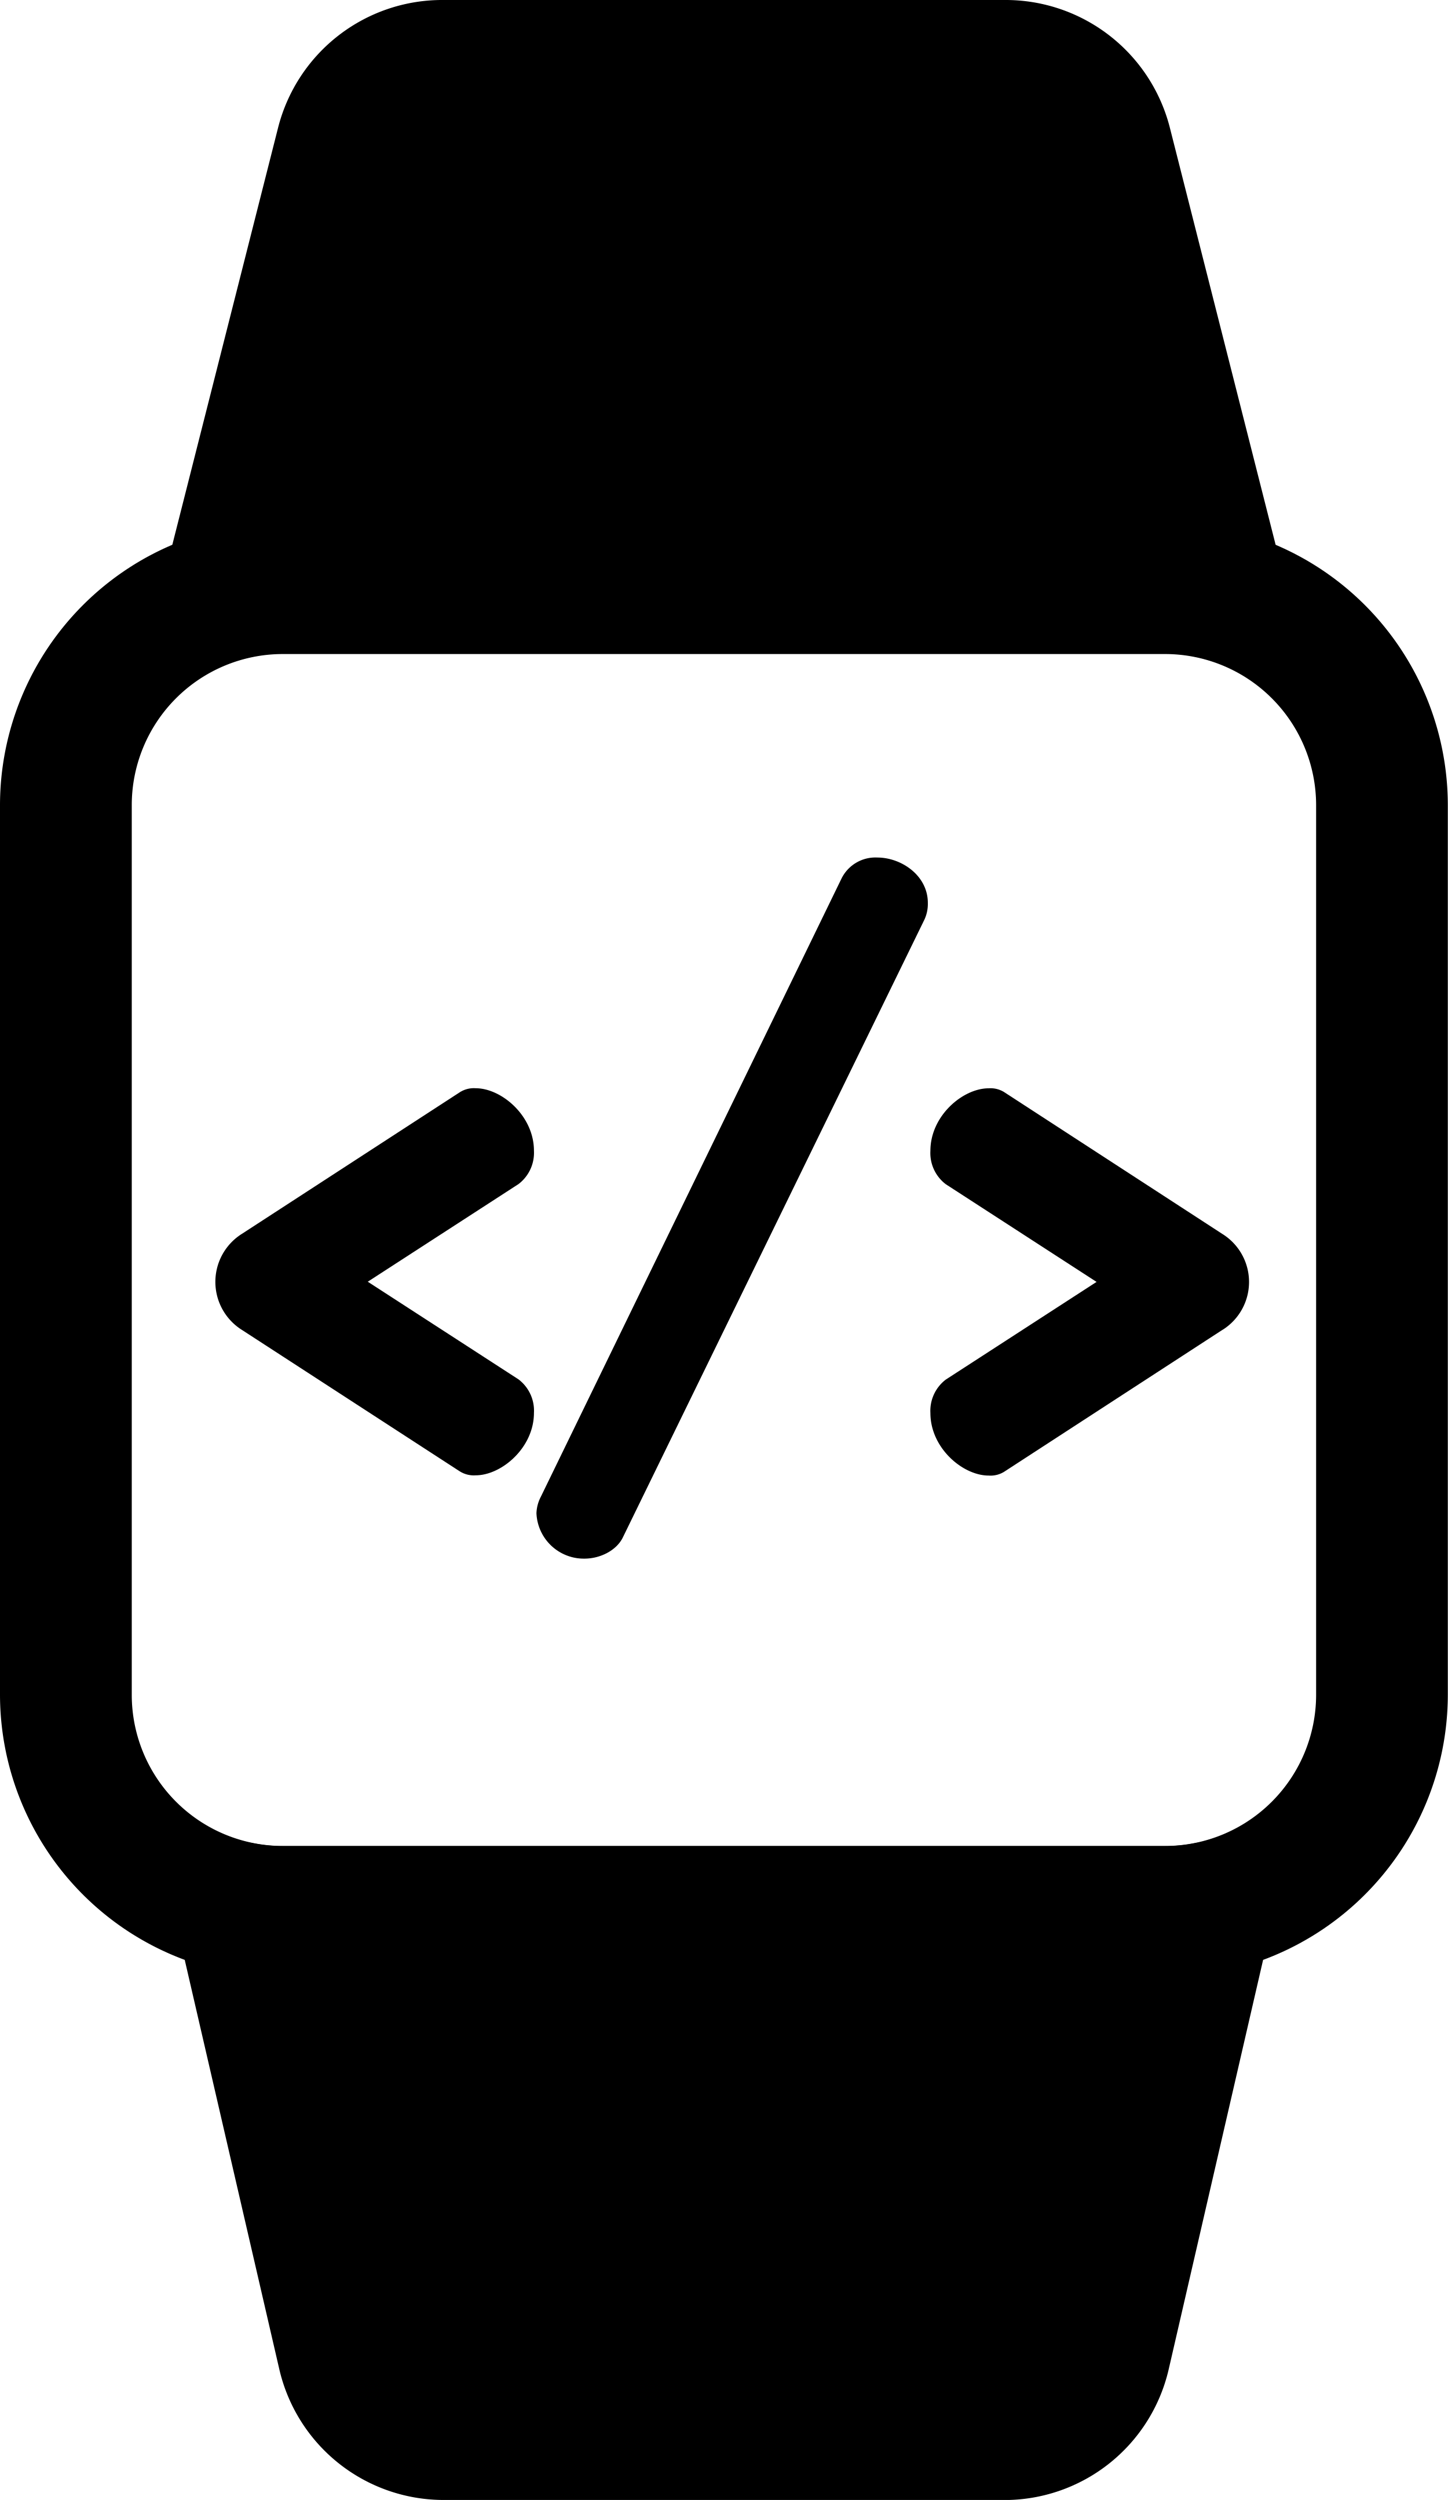
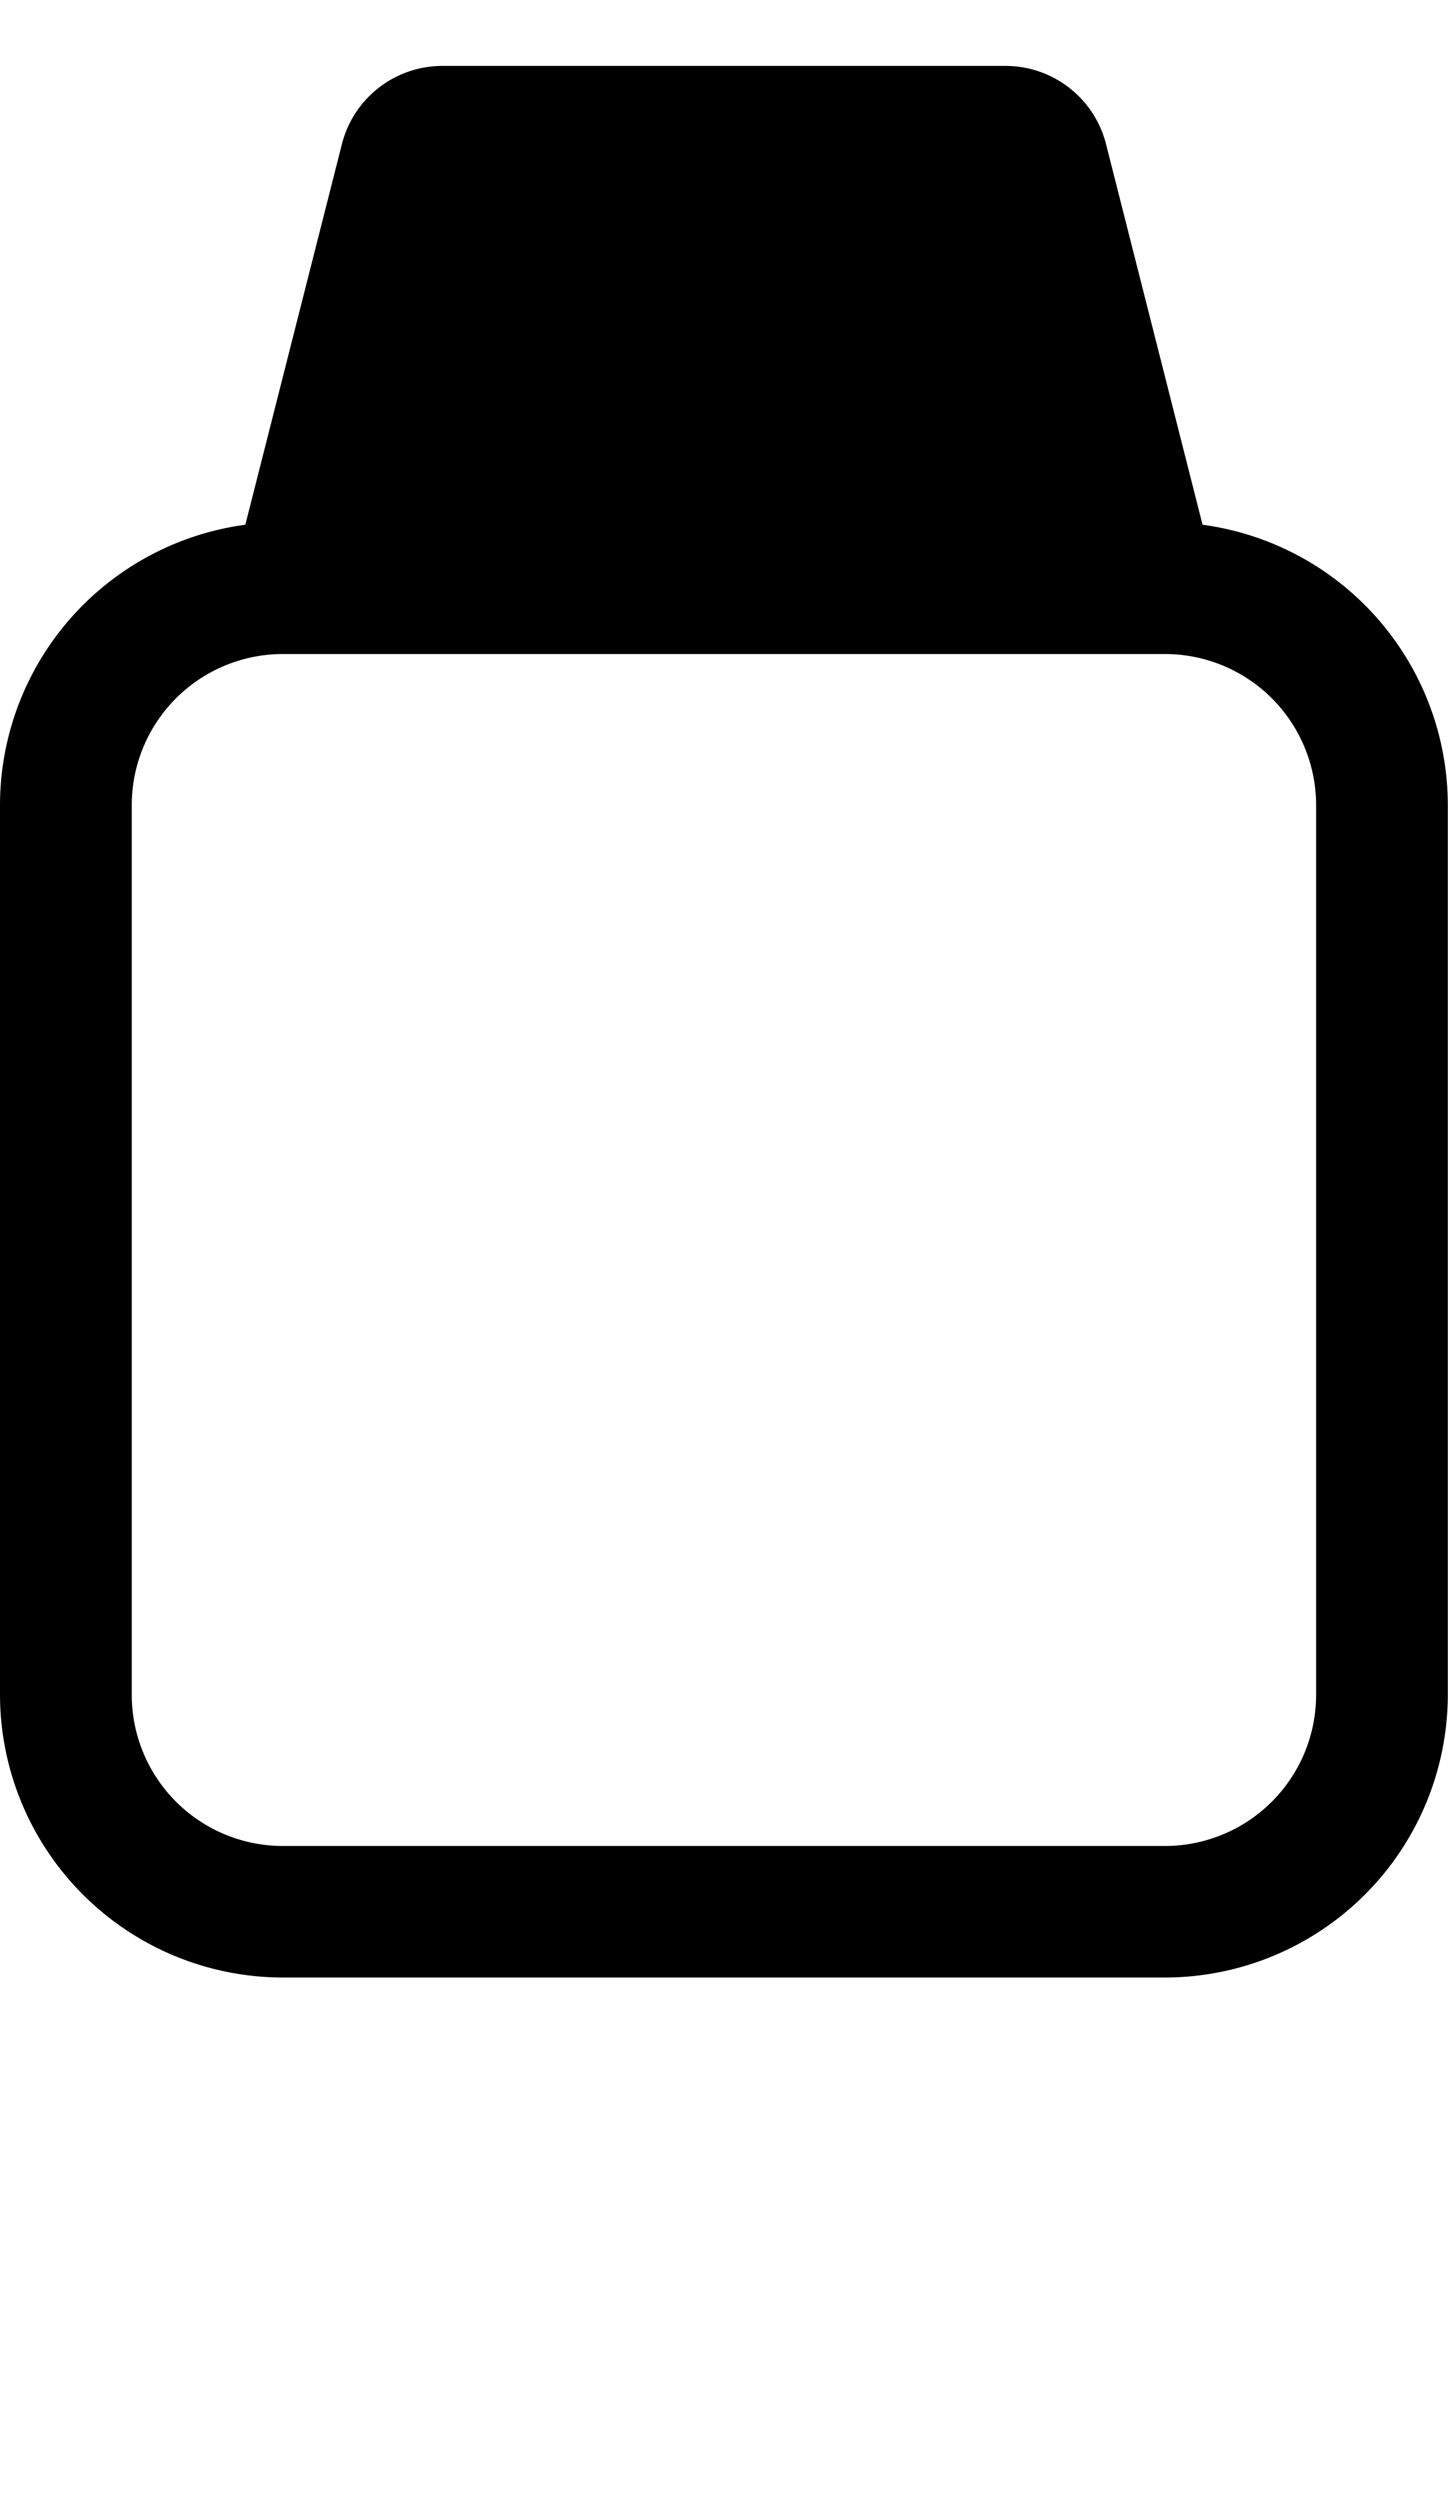
<svg xmlns="http://www.w3.org/2000/svg" viewBox="0 0 237.37 409.6">
  <path class="lineal-fill" d="M37.69 95.93l18.4-72.48A17 17 0 0172.68 10.8h92a17 17 0 0116.59 12.65l18.39 72.48" />
-   <path class="lineal-stroke" d="M199.67 106.73a10.81 10.81 0 01-10.46-8.15L170.82 26.1a6.19 6.19 0 00-6.12-4.5h-92a6.2 6.2 0 00-6.13 4.5L48.16 98.58a10.8 10.8 0 11-20.93-5.31l18.39-72.48A27.76 27.76 0 0172.68 0h92a27.78 27.78 0 0127.06 20.79l18.39 72.48a10.8 10.8 0 01-7.81 13.12 10.68 10.68 0 01-2.67.34z" />
  <path class="lineal-stroke" d="M191 324H46.34A46.4 46.4 0 010 277.7V131.9a46.4 46.4 0 0146.34-46.34H191a46.39 46.39 0 0146.34 46.34v145.8A46.39 46.39 0 01191 324zM46.34 107.16A24.76 24.76 0 0021.6 131.9v145.8a24.77 24.77 0 0024.74 24.75H191a24.78 24.78 0 0024.75-24.75V131.9A24.77 24.77 0 00191 107.16z" />
-   <path class="lineal-fill" d="M191 313.24H46.34a36.16 36.16 0 01-7-.68l16.96 73.25A17 17 0 0073 398.8h91.44a17 17 0 0016.67-13L198 312.56a36.26 36.26 0 01-7 .68z" />
-   <path class="lineal-stroke" d="M164.41 409.6H73a27.66 27.66 0 01-27.2-21.36L28.87 315a10.79 10.79 0 0112.62-13 25.55 25.55 0 004.85.47H191a25.47 25.47 0 004.85-.47 10.79 10.79 0 0112.62 13l-16.9 73.25a27.64 27.64 0 01-27.19 21.36zM53.12 324l13.7 59.34A6.23 6.23 0 0073 388h91.44a6.24 6.24 0 006.15-4.62L184.25 324zM39.65 202.16L75.31 179a4.27 4.27 0 012.67-.7c4.21 0 9.55 4.49 9.55 10.25A6.44 6.44 0 0185 194l-24.71 16L85 226a6.44 6.44 0 012.53 5.48c0 5.75-5.34 10.24-9.55 10.24a4.33 4.33 0 01-2.67-.69l-35.66-23.14a9.29 9.29 0 010-15.73zM152.1 148a6.08 6.08 0 01-.56 2.67l-49.42 101.19c-1 2.11-3.65 3.51-6.32 3.51a7.77 7.77 0 01-7.86-7.44 6.28 6.28 0 01.7-2.66L137.92 144a6.19 6.19 0 015.9-3.5c3.93 0 8.28 2.94 8.28 7.43zm48.29 69.89l-35.66 23.17a4.23 4.23 0 01-2.66.7c-4.22 0-9.55-4.49-9.55-10.25a6.43 6.43 0 012.53-5.48l24.71-16-24.71-16a6.41 6.41 0 01-2.53-5.47c0-5.76 5.33-10.25 9.55-10.25a4.23 4.23 0 012.66.7l35.66 23.17a9.26 9.26 0 010 15.72z" />
</svg>